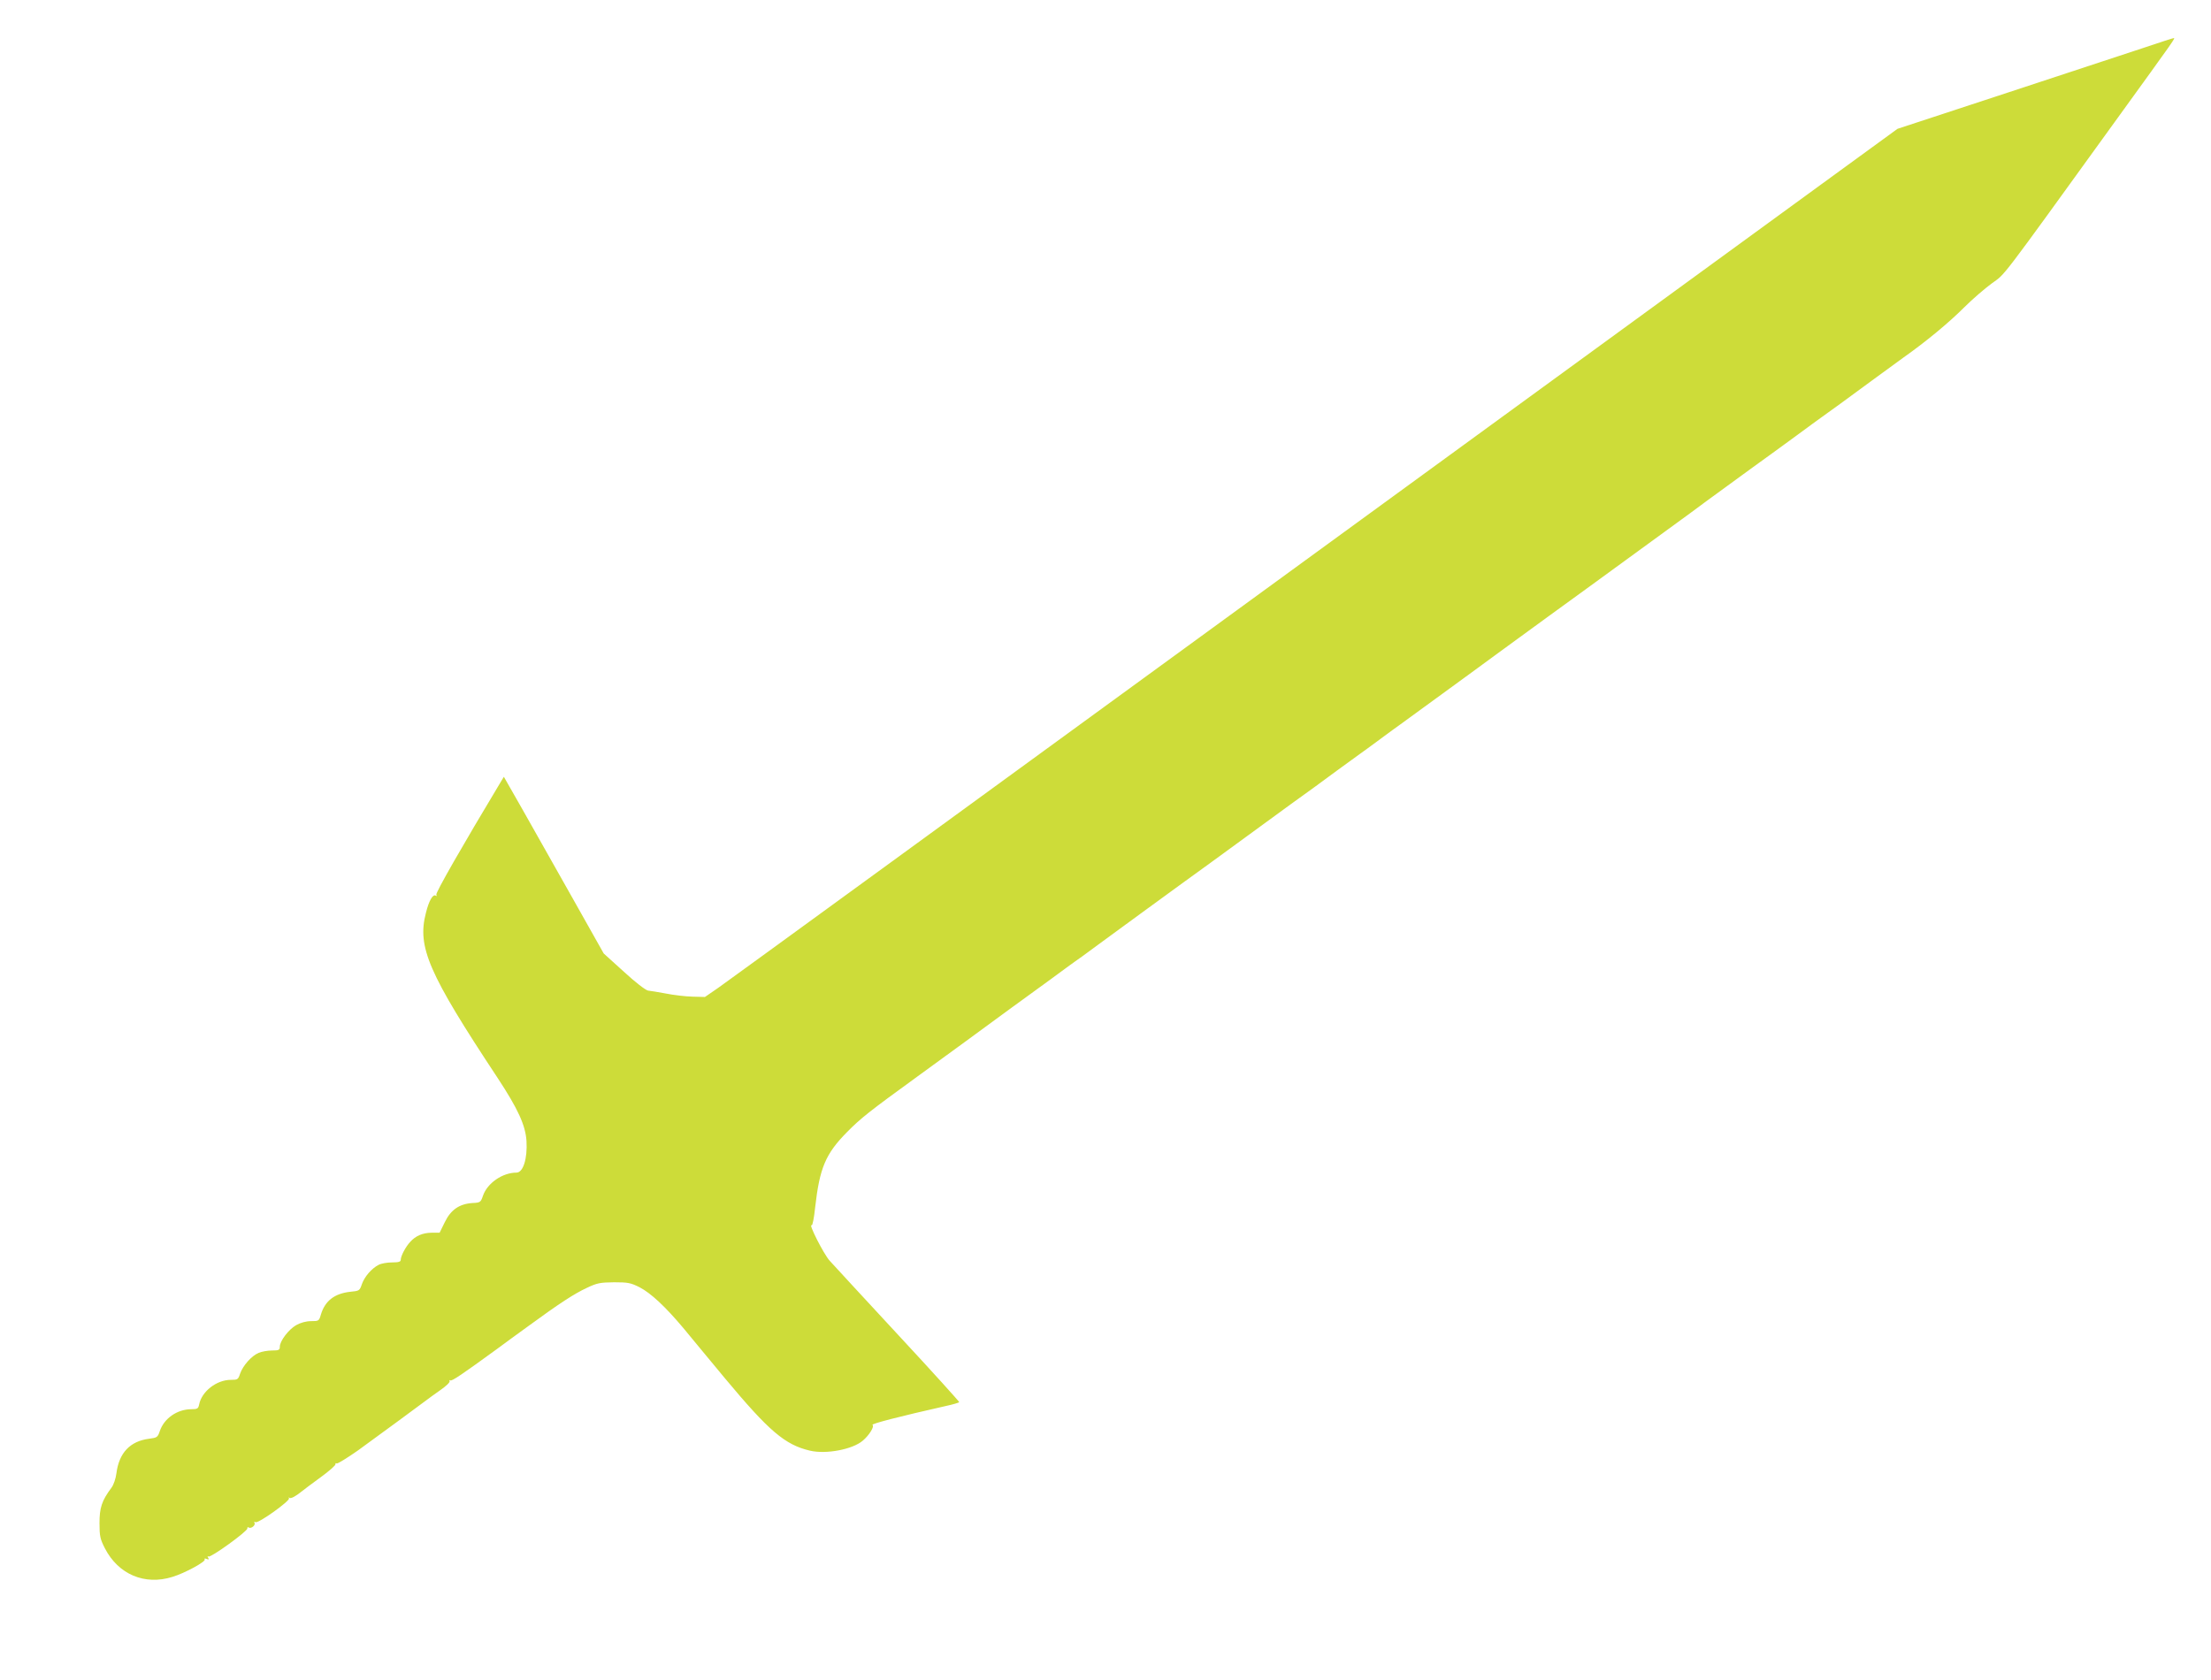
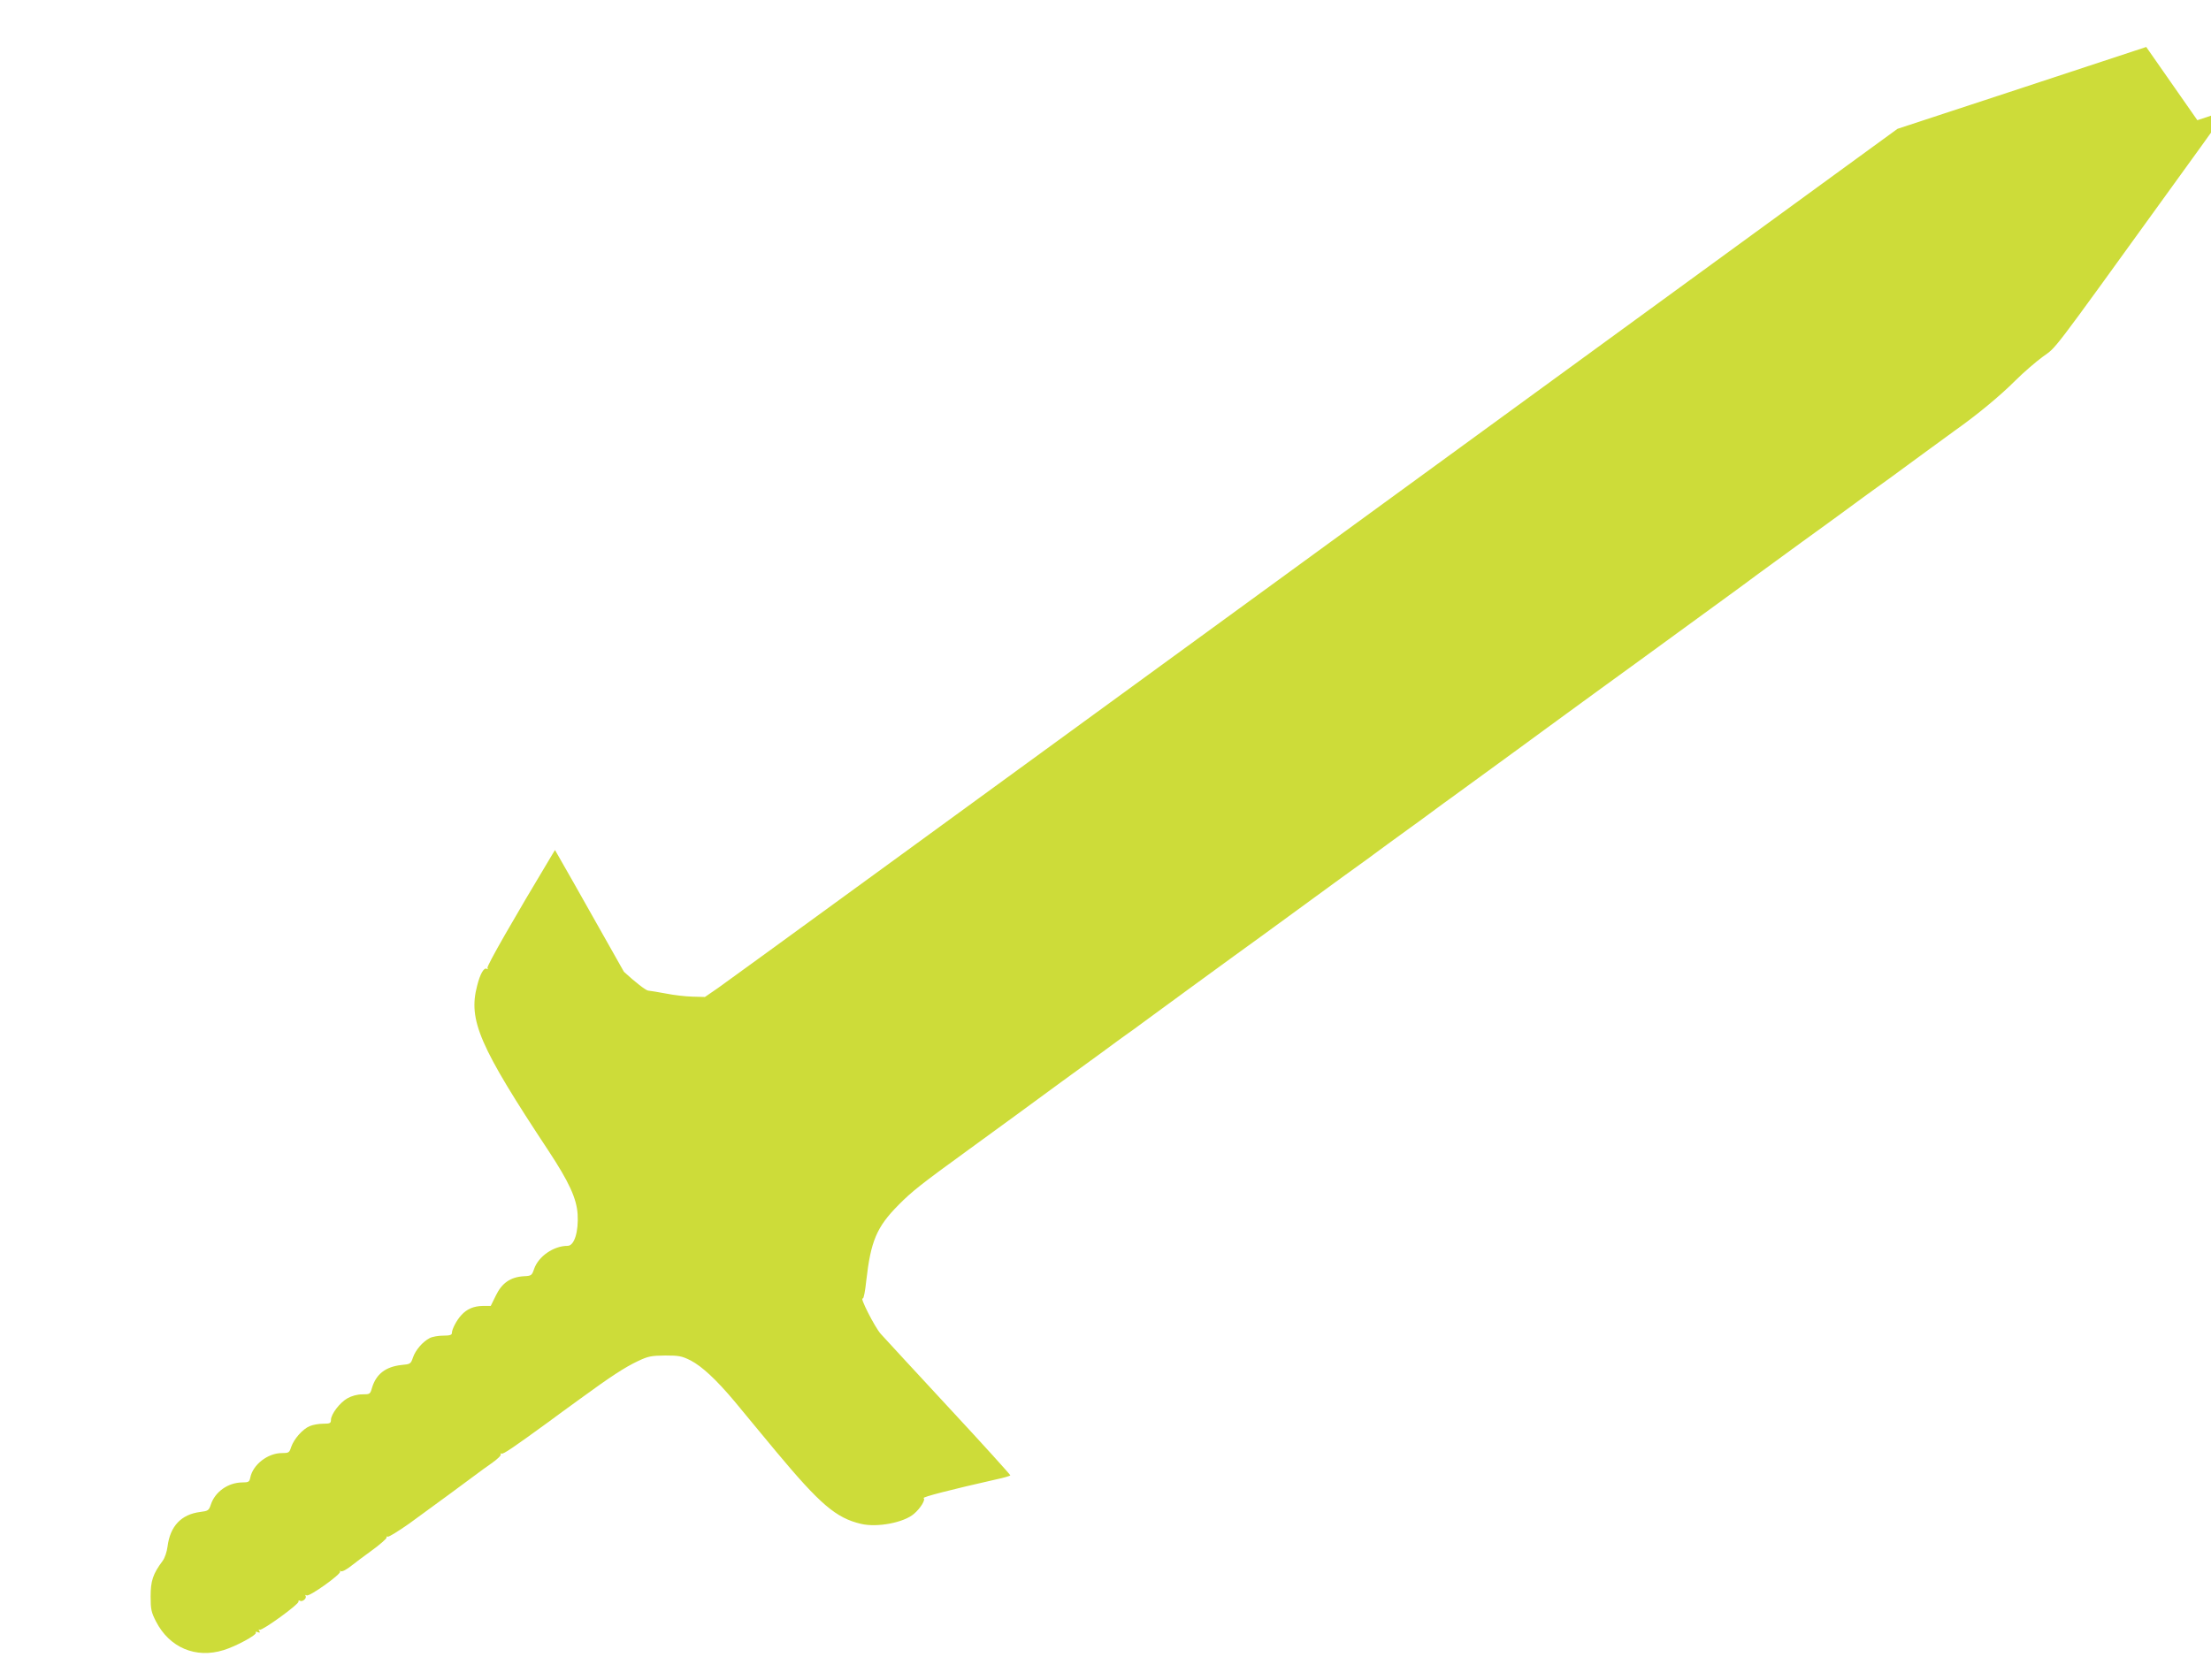
<svg xmlns="http://www.w3.org/2000/svg" version="1.0" width="1280pt" height="973pt" viewBox="0 0 1280 973" preserveAspectRatio="xMidYMid meet">
  <g transform="translate(0,973) scale(0.1,-0.1)" fill="#cddc39" stroke="none">
-     <path d="M12425 9458 c-82 -27 -440 -145 -795 -262 l-645 -212 -335 -244 c-184 -134 -1703 -1241 -3375 -2460 -1672 -1219 -3075 -2241 -3117 -2270 l-77 -53 -73 2 c-40 1 -109 9 -153 18 -44 8 -90 16 -103 17 -14 2 -74 48 -140 109 l-117 106 -179 318 c-99 175 -229 405 -289 512 l-110 193 -17 -28 c-224 -373 -380 -645 -374 -655 4 -8 3 -9 -4 -5 -16 10 -39 -30 -56 -99 -52 -198 13 -349 415 -957 117 -178 161 -273 167 -365 6 -101 -19 -183 -58 -183 -81 0 -169 -61 -194 -134 -13 -38 -16 -40 -60 -42 -77 -5 -126 -39 -161 -111 l-30 -61 -47 0 c-52 -1 -92 -18 -124 -54 -26 -28 -54 -81 -54 -103 0 -11 -12 -15 -50 -15 -28 0 -63 -6 -78 -14 -41 -21 -82 -69 -97 -112 -13 -38 -15 -39 -67 -44 -91 -10 -146 -52 -170 -131 -11 -38 -12 -39 -57 -39 -29 0 -61 -9 -86 -23 -44 -25 -94 -91 -95 -124 0 -20 -5 -23 -45 -23 -25 0 -60 -6 -78 -14 -41 -17 -91 -74 -107 -120 -11 -34 -14 -36 -54 -36 -82 0 -168 -67 -183 -142 -5 -25 -10 -28 -47 -28 -81 -1 -156 -53 -181 -127 -12 -36 -16 -38 -62 -44 -110 -14 -174 -82 -189 -200 -4 -31 -16 -67 -29 -84 -56 -75 -69 -116 -69 -205 0 -75 4 -92 31 -145 78 -152 231 -216 391 -166 73 22 195 89 187 101 -4 6 2 7 11 3 13 -5 15 -3 9 7 -5 8 -4 11 2 7 13 -8 229 148 225 163 -1 6 2 9 8 5 14 -9 42 14 33 28 -3 6 -1 7 6 3 15 -10 202 124 194 138 -3 6 -2 8 2 3 8 -7 36 8 73 38 9 8 58 44 107 80 50 36 89 71 87 76 -1 6 2 8 7 5 5 -3 60 31 123 75 110 80 383 280 403 296 6 5 38 28 72 52 35 24 60 48 56 54 -3 5 -2 7 4 4 9 -6 70 36 272 183 33 25 116 85 182 133 178 130 262 185 337 220 59 28 77 31 157 32 80 0 96 -3 148 -29 65 -34 148 -111 253 -236 38 -47 147 -177 240 -290 256 -307 348 -386 493 -420 93 -22 247 7 306 58 37 31 69 83 56 91 -10 6 156 49 422 109 43 9 79 20 80 23 1 3 -158 179 -354 390 -195 211 -374 404 -396 429 -35 39 -126 219 -104 205 5 -2 14 44 20 103 26 229 60 311 186 438 77 78 127 118 404 319 68 50 194 141 280 204 86 63 206 151 266 195 61 44 162 118 227 165 64 47 126 93 138 101 12 8 75 53 139 101 167 123 315 230 486 355 83 59 224 163 315 229 91 66 233 170 315 230 83 59 202 146 265 193 63 46 124 90 135 98 11 8 63 45 115 84 52 39 104 76 115 84 11 8 74 54 140 102 66 48 167 122 225 164 58 42 175 128 261 191 86 63 194 141 240 175 46 33 145 105 219 159 188 137 490 357 542 395 24 17 90 66 148 109 58 42 173 126 255 186 83 59 202 147 267 194 64 47 126 93 138 101 32 22 169 122 295 215 61 45 144 105 185 135 129 91 262 201 351 290 47 47 119 109 160 139 82 60 32 -6 709 931 363 502 355 490 343 489 -4 0 -75 -23 -158 -51z" />
+     <path d="M12425 9458 c-82 -27 -440 -145 -795 -262 l-645 -212 -335 -244 c-184 -134 -1703 -1241 -3375 -2460 -1672 -1219 -3075 -2241 -3117 -2270 l-77 -53 -73 2 c-40 1 -109 9 -153 18 -44 8 -90 16 -103 17 -14 2 -74 48 -140 109 c-99 175 -229 405 -289 512 l-110 193 -17 -28 c-224 -373 -380 -645 -374 -655 4 -8 3 -9 -4 -5 -16 10 -39 -30 -56 -99 -52 -198 13 -349 415 -957 117 -178 161 -273 167 -365 6 -101 -19 -183 -58 -183 -81 0 -169 -61 -194 -134 -13 -38 -16 -40 -60 -42 -77 -5 -126 -39 -161 -111 l-30 -61 -47 0 c-52 -1 -92 -18 -124 -54 -26 -28 -54 -81 -54 -103 0 -11 -12 -15 -50 -15 -28 0 -63 -6 -78 -14 -41 -21 -82 -69 -97 -112 -13 -38 -15 -39 -67 -44 -91 -10 -146 -52 -170 -131 -11 -38 -12 -39 -57 -39 -29 0 -61 -9 -86 -23 -44 -25 -94 -91 -95 -124 0 -20 -5 -23 -45 -23 -25 0 -60 -6 -78 -14 -41 -17 -91 -74 -107 -120 -11 -34 -14 -36 -54 -36 -82 0 -168 -67 -183 -142 -5 -25 -10 -28 -47 -28 -81 -1 -156 -53 -181 -127 -12 -36 -16 -38 -62 -44 -110 -14 -174 -82 -189 -200 -4 -31 -16 -67 -29 -84 -56 -75 -69 -116 -69 -205 0 -75 4 -92 31 -145 78 -152 231 -216 391 -166 73 22 195 89 187 101 -4 6 2 7 11 3 13 -5 15 -3 9 7 -5 8 -4 11 2 7 13 -8 229 148 225 163 -1 6 2 9 8 5 14 -9 42 14 33 28 -3 6 -1 7 6 3 15 -10 202 124 194 138 -3 6 -2 8 2 3 8 -7 36 8 73 38 9 8 58 44 107 80 50 36 89 71 87 76 -1 6 2 8 7 5 5 -3 60 31 123 75 110 80 383 280 403 296 6 5 38 28 72 52 35 24 60 48 56 54 -3 5 -2 7 4 4 9 -6 70 36 272 183 33 25 116 85 182 133 178 130 262 185 337 220 59 28 77 31 157 32 80 0 96 -3 148 -29 65 -34 148 -111 253 -236 38 -47 147 -177 240 -290 256 -307 348 -386 493 -420 93 -22 247 7 306 58 37 31 69 83 56 91 -10 6 156 49 422 109 43 9 79 20 80 23 1 3 -158 179 -354 390 -195 211 -374 404 -396 429 -35 39 -126 219 -104 205 5 -2 14 44 20 103 26 229 60 311 186 438 77 78 127 118 404 319 68 50 194 141 280 204 86 63 206 151 266 195 61 44 162 118 227 165 64 47 126 93 138 101 12 8 75 53 139 101 167 123 315 230 486 355 83 59 224 163 315 229 91 66 233 170 315 230 83 59 202 146 265 193 63 46 124 90 135 98 11 8 63 45 115 84 52 39 104 76 115 84 11 8 74 54 140 102 66 48 167 122 225 164 58 42 175 128 261 191 86 63 194 141 240 175 46 33 145 105 219 159 188 137 490 357 542 395 24 17 90 66 148 109 58 42 173 126 255 186 83 59 202 147 267 194 64 47 126 93 138 101 32 22 169 122 295 215 61 45 144 105 185 135 129 91 262 201 351 290 47 47 119 109 160 139 82 60 32 -6 709 931 363 502 355 490 343 489 -4 0 -75 -23 -158 -51z" />
  </g>
</svg>